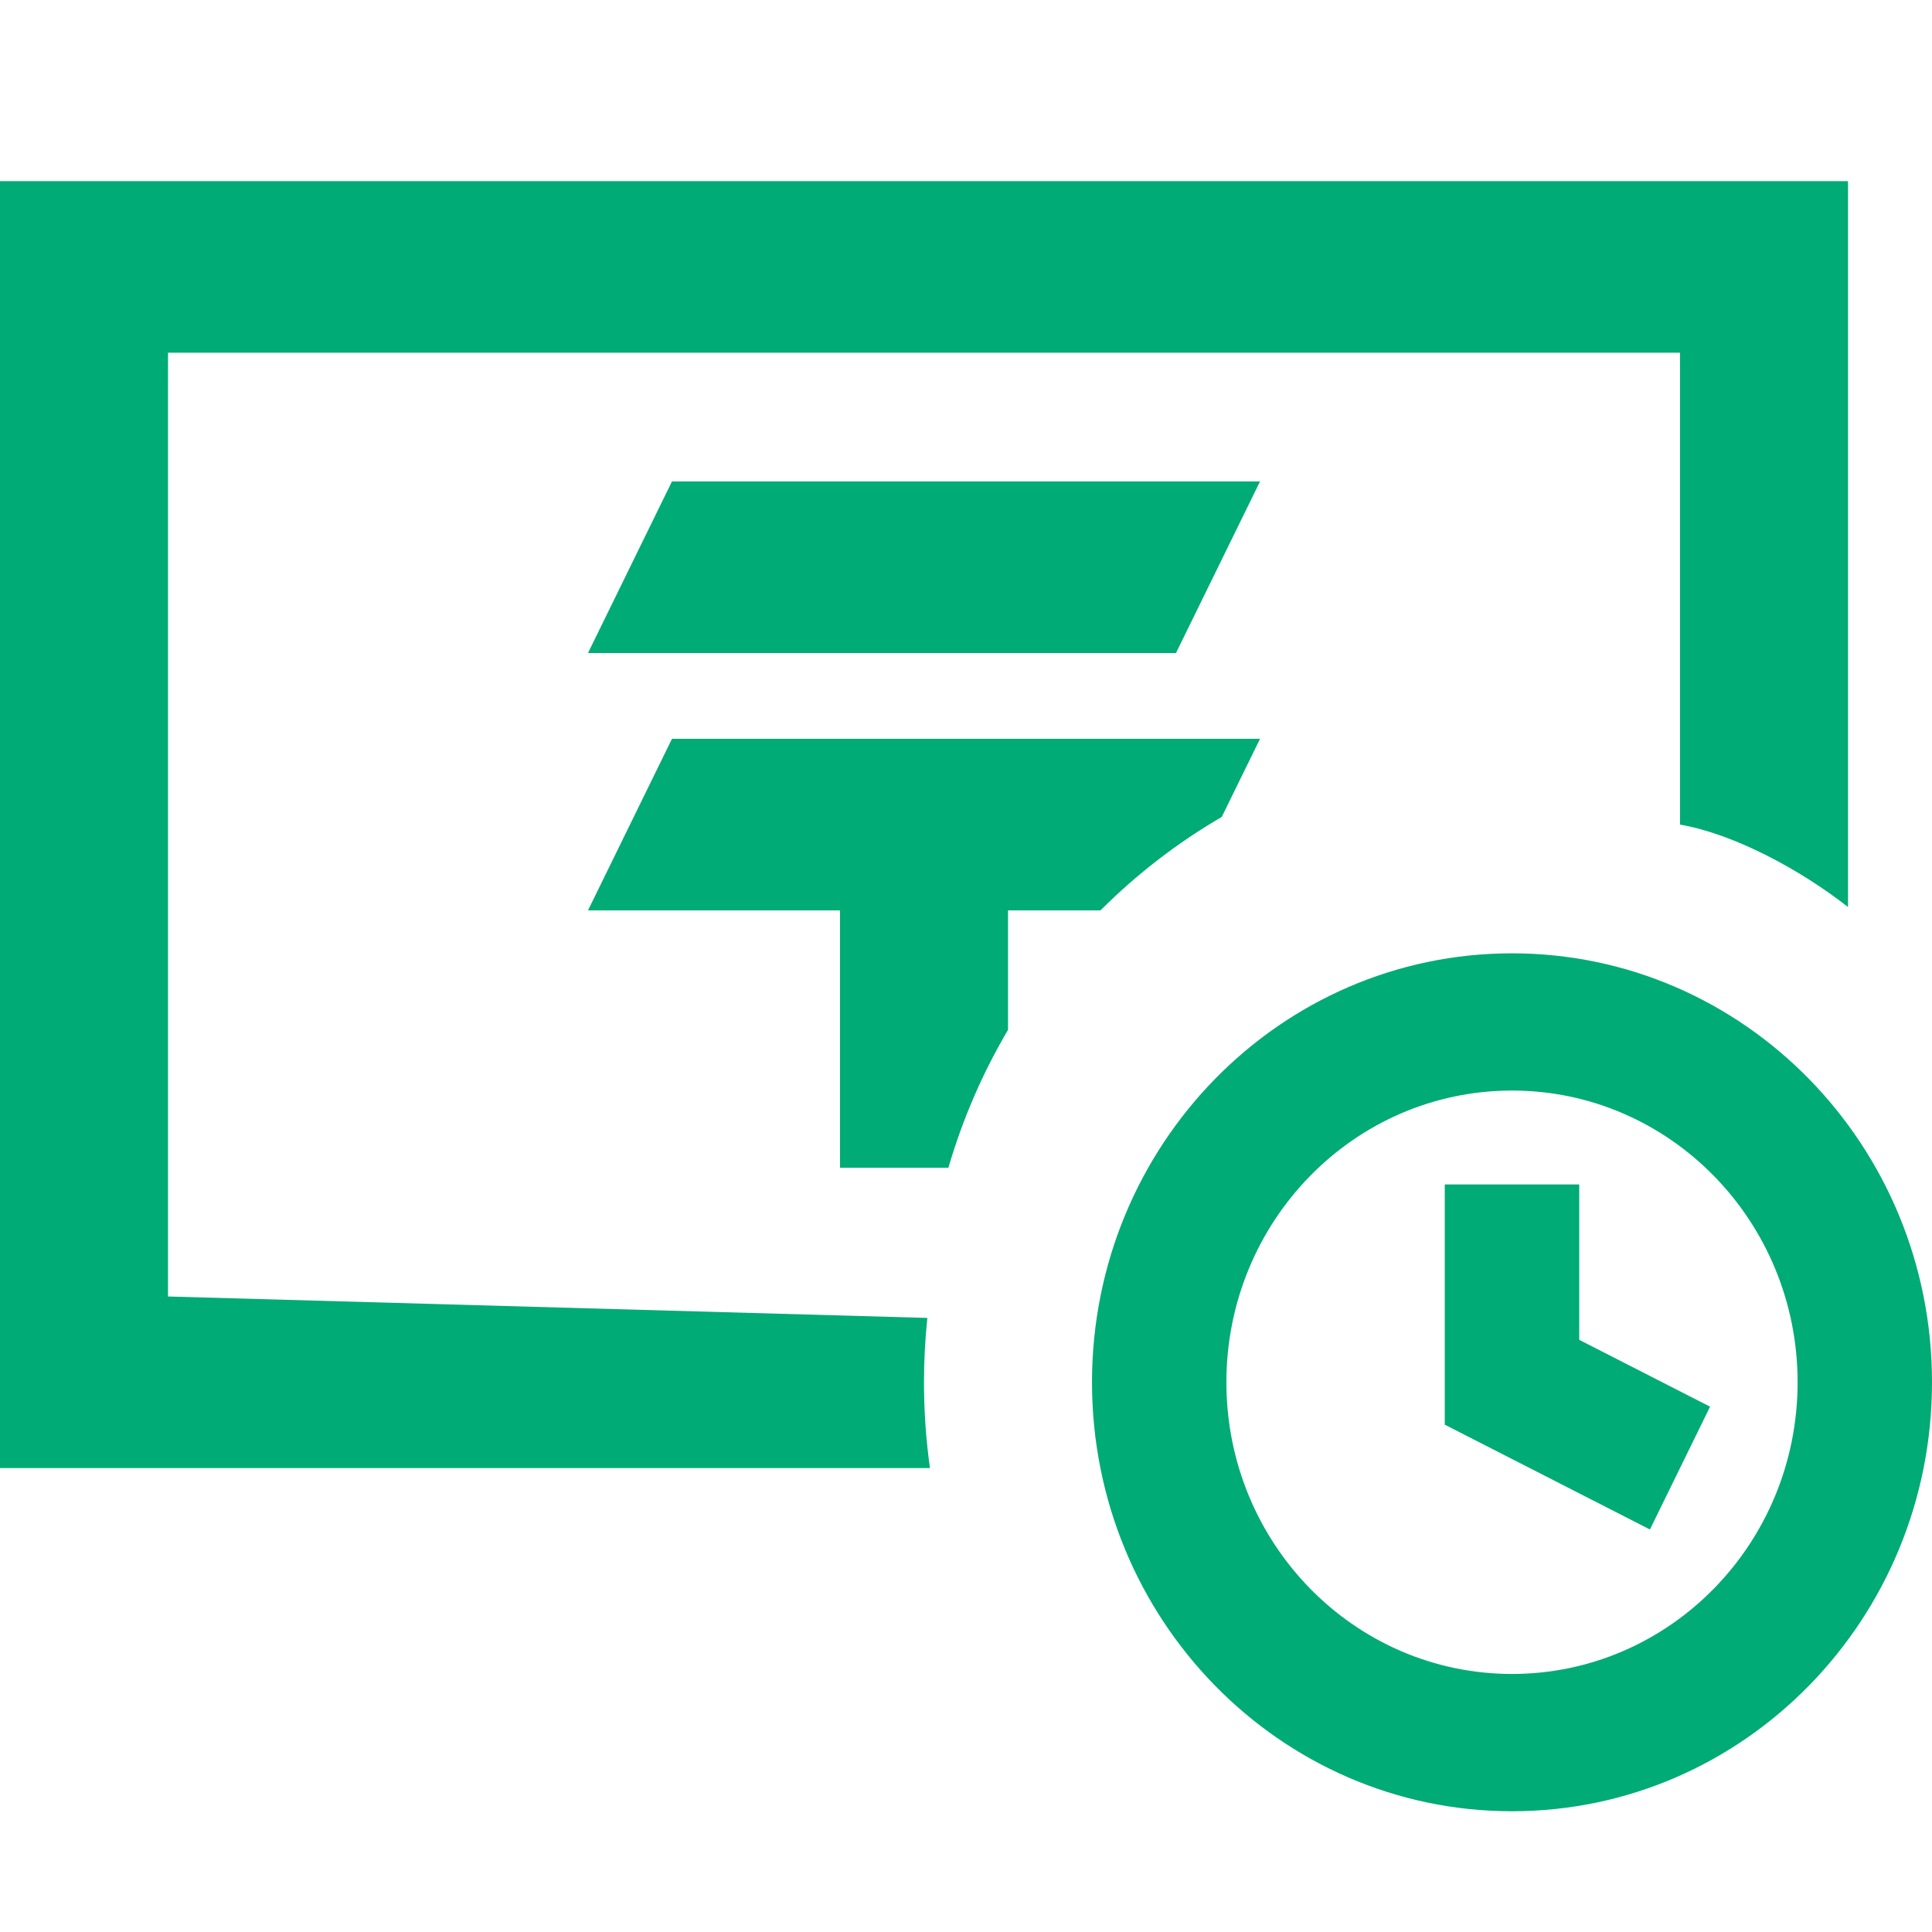
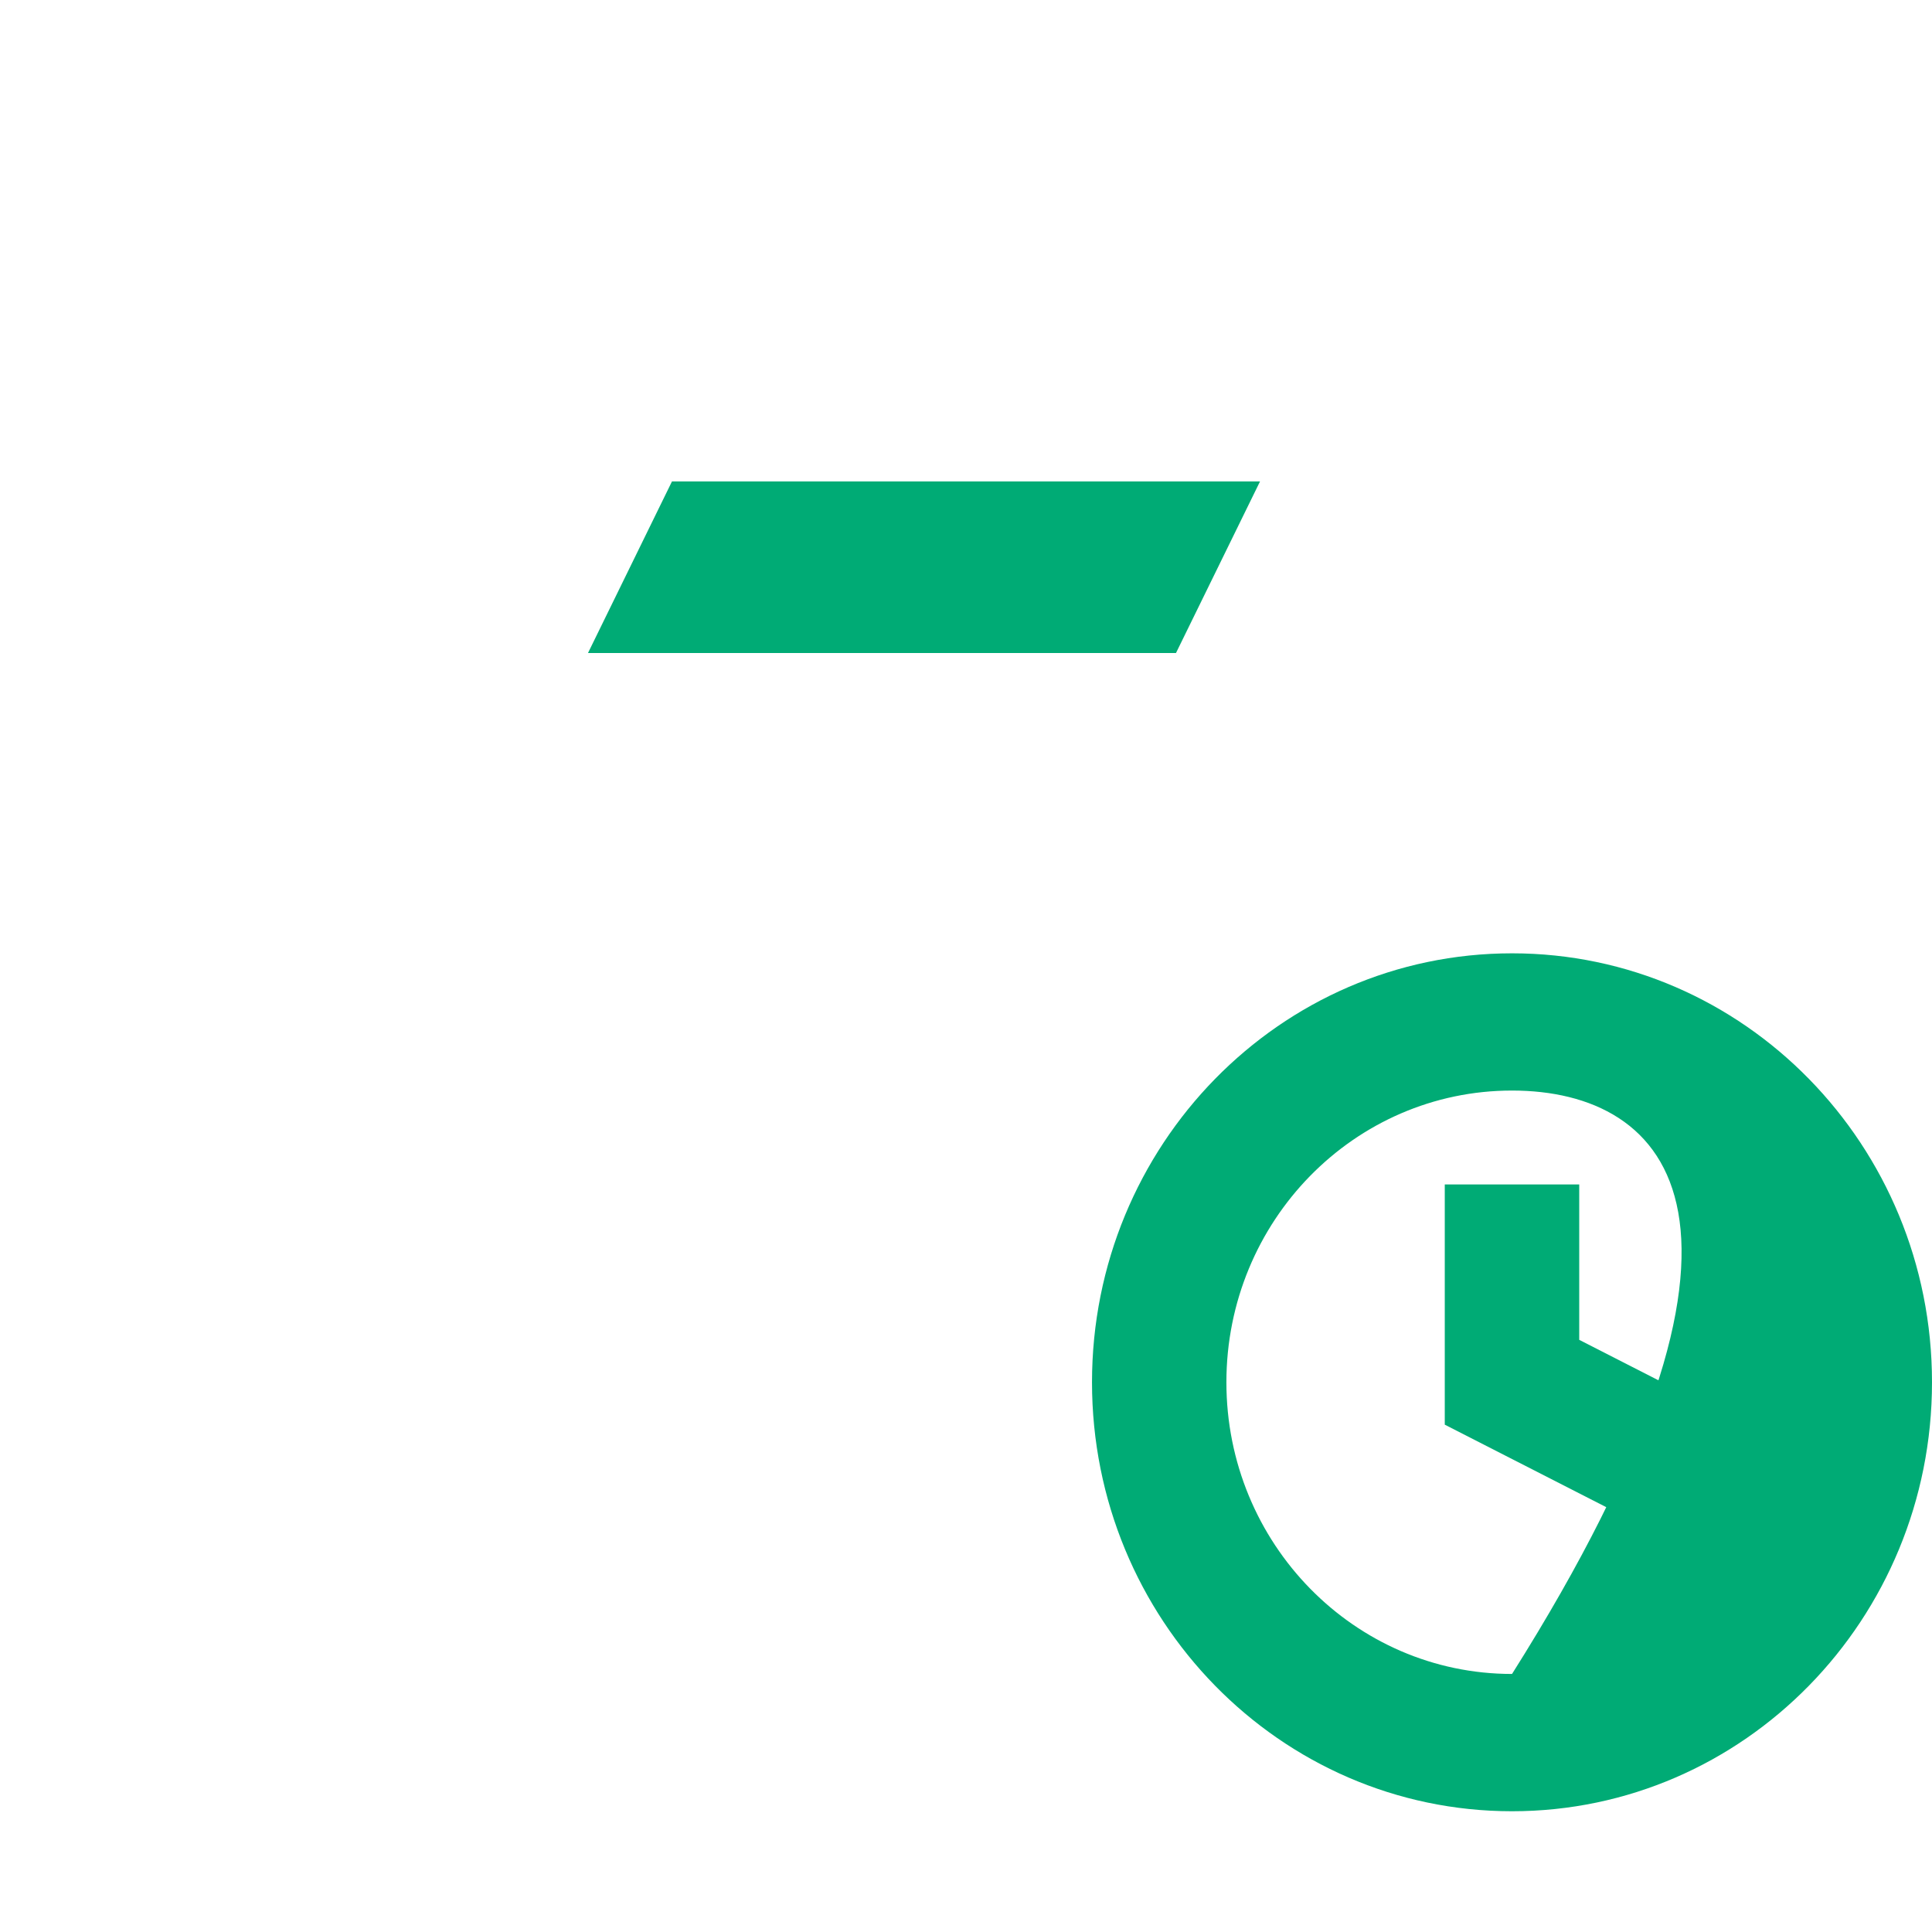
<svg xmlns="http://www.w3.org/2000/svg" width="32" height="32" viewBox="0 0 32 32" fill="none">
-   <path d="M0 24.316V3L30.609 3V15.023C29.809 14.397 28.716 13.812 27.826 13.658V5.842H2.783V21.474L15.36 21.829C15.323 22.179 15.304 22.535 15.304 22.895C15.304 23.377 15.338 23.852 15.403 24.316H0Z" fill="#00AB75" />
-   <path d="M20.87 12.237L20.236 13.531C19.502 13.958 18.827 14.479 18.227 15.079H16.696V17.058C16.278 17.766 15.944 18.533 15.708 19.342H13.913V15.079H9.739L11.13 12.237H20.87Z" fill="#00AB75" />
  <path d="M20.87 7.974L19.478 10.816H9.739L11.13 7.974H20.87Z" fill="#00AB75" />
  <path d="M23.93 23.597L27.328 25.333L28.324 23.299L26.157 22.192V19.618H23.93V23.597Z" fill="#00AB75" />
-   <path fill-rule="evenodd" clip-rule="evenodd" d="M25.044 30C28.886 30 32 26.819 32 22.895C32 18.971 28.886 15.79 25.044 15.79C21.201 15.79 18.087 18.971 18.087 22.895C18.087 26.819 21.201 30 25.044 30ZM25.044 27.726C27.656 27.726 29.774 25.563 29.774 22.895C29.774 20.226 27.656 18.063 25.044 18.063C22.431 18.063 20.313 20.226 20.313 22.895C20.313 25.563 22.431 27.726 25.044 27.726Z" fill="#00AB75" />
+   <path fill-rule="evenodd" clip-rule="evenodd" d="M25.044 30C28.886 30 32 26.819 32 22.895C32 18.971 28.886 15.79 25.044 15.79C21.201 15.79 18.087 18.971 18.087 22.895C18.087 26.819 21.201 30 25.044 30ZM25.044 27.726C29.774 20.226 27.656 18.063 25.044 18.063C22.431 18.063 20.313 20.226 20.313 22.895C20.313 25.563 22.431 27.726 25.044 27.726Z" fill="#00AB75" />
</svg>